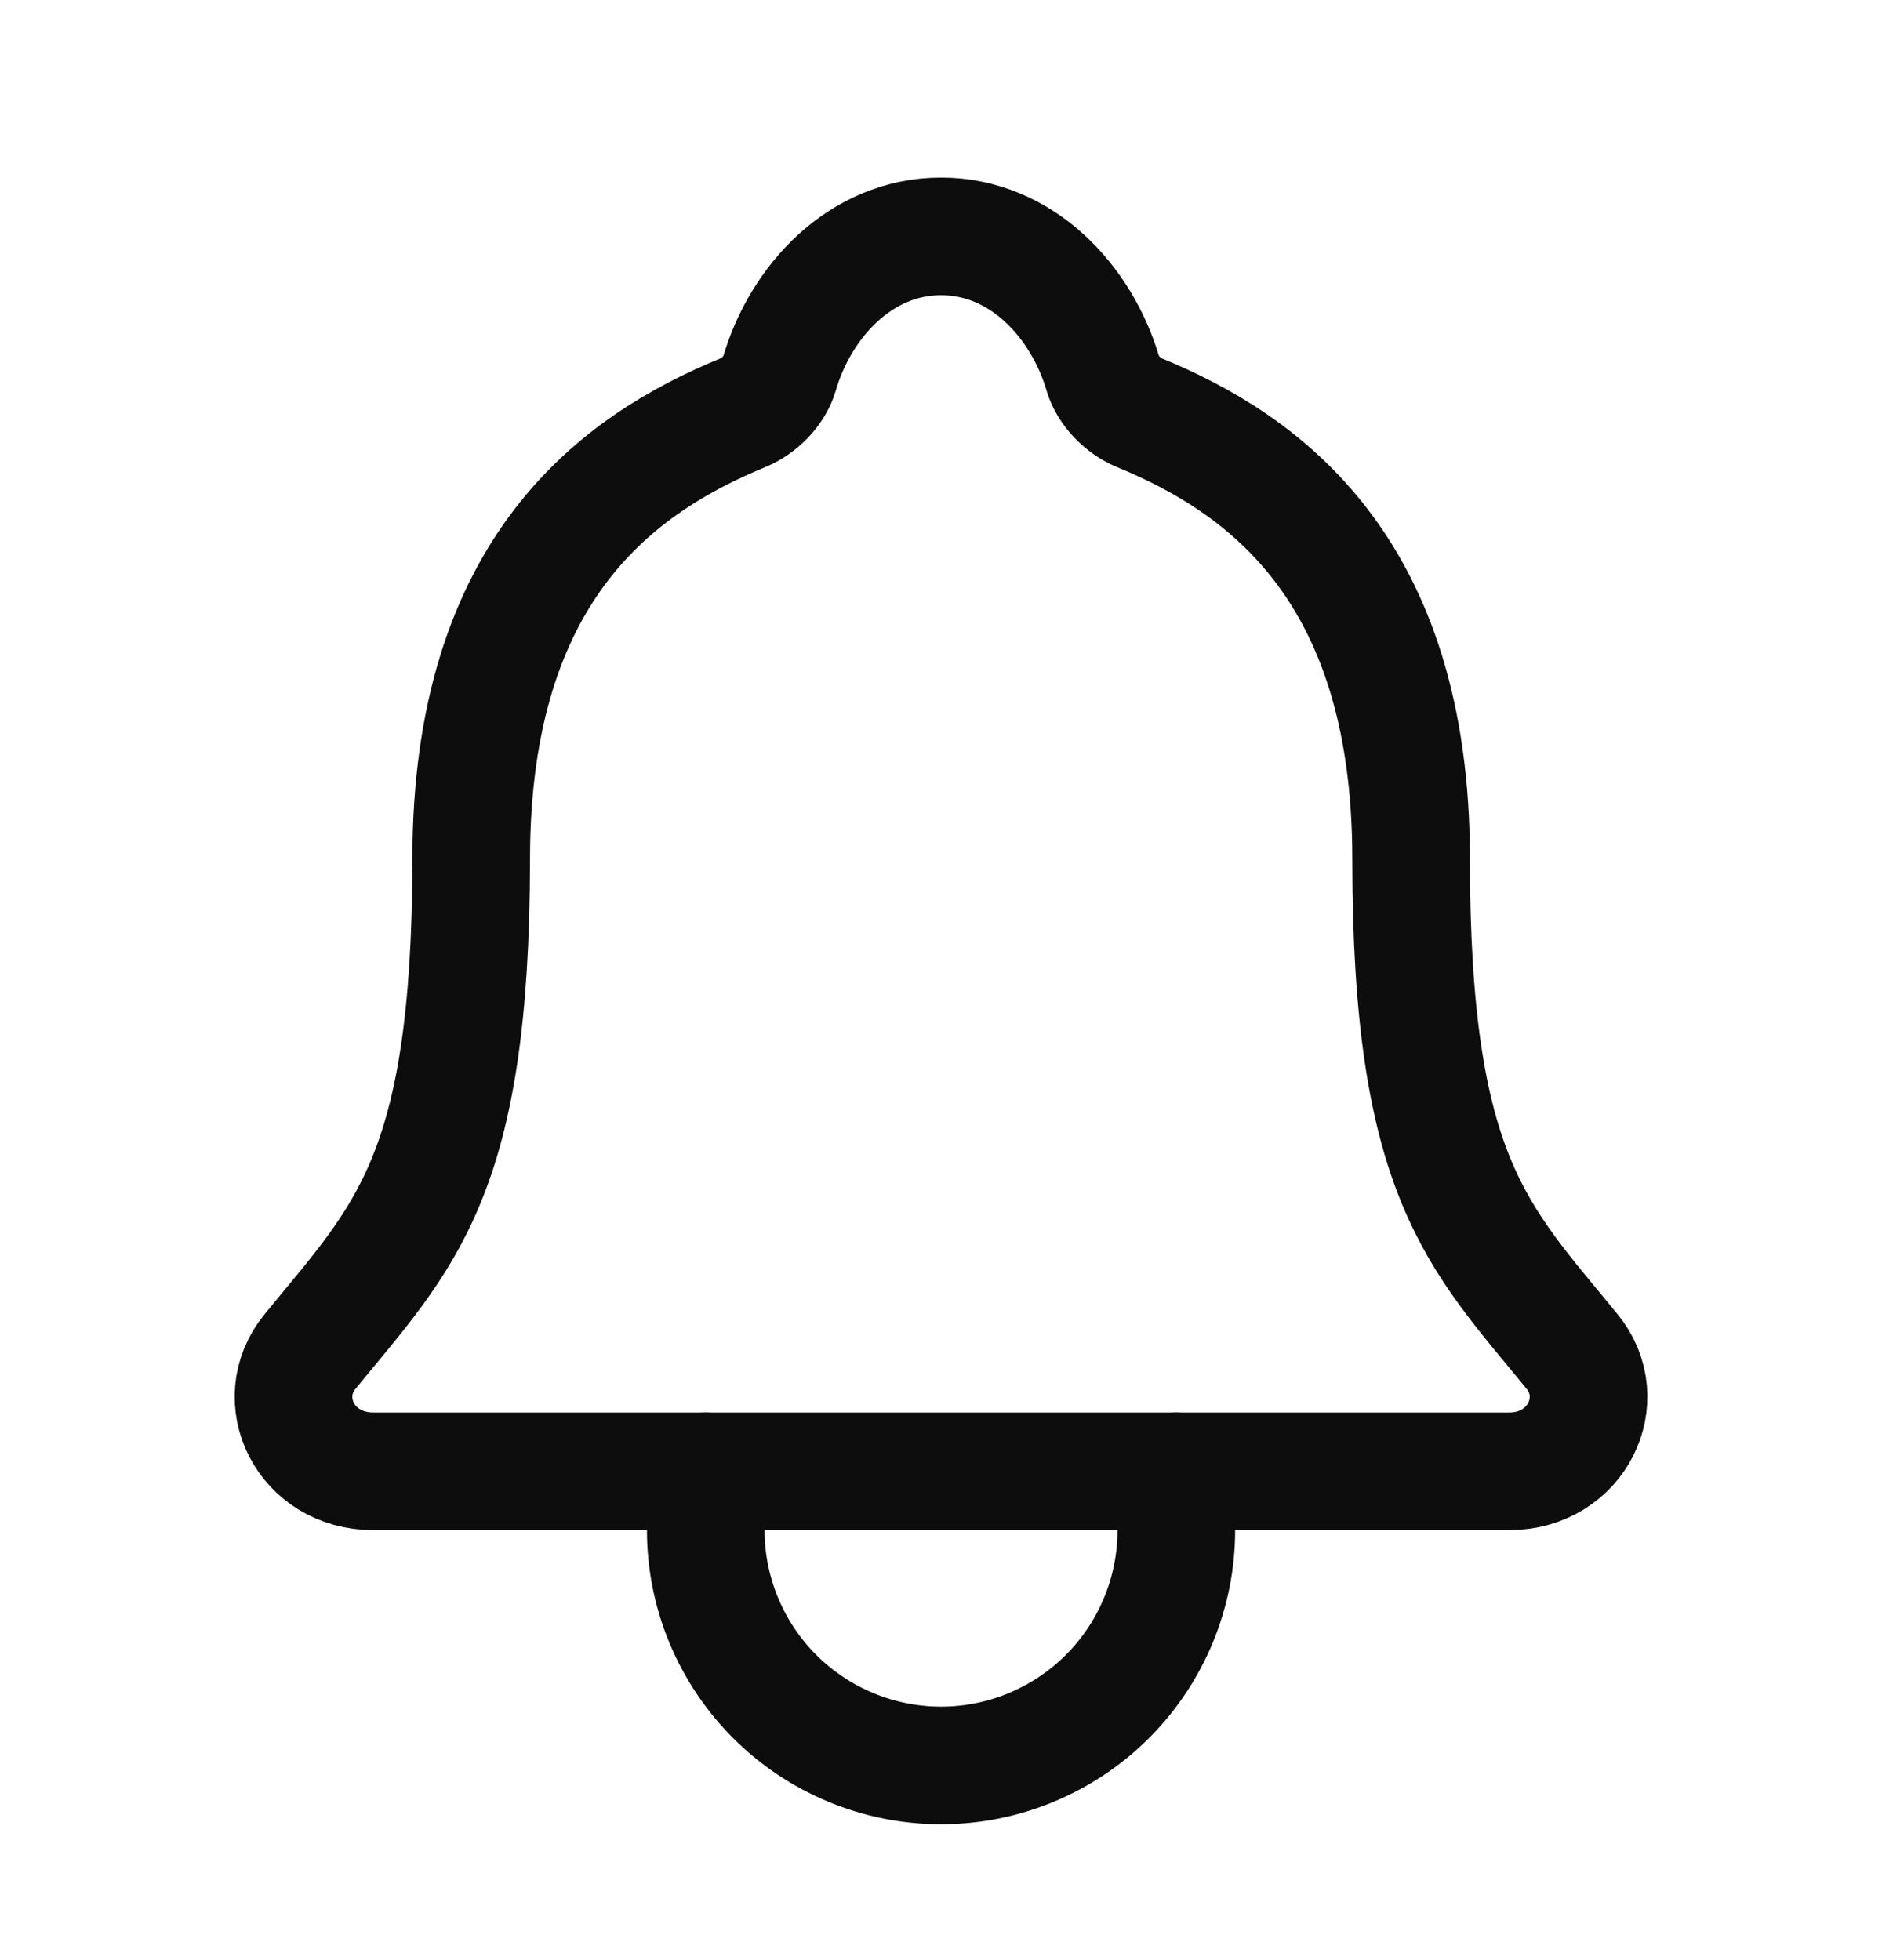
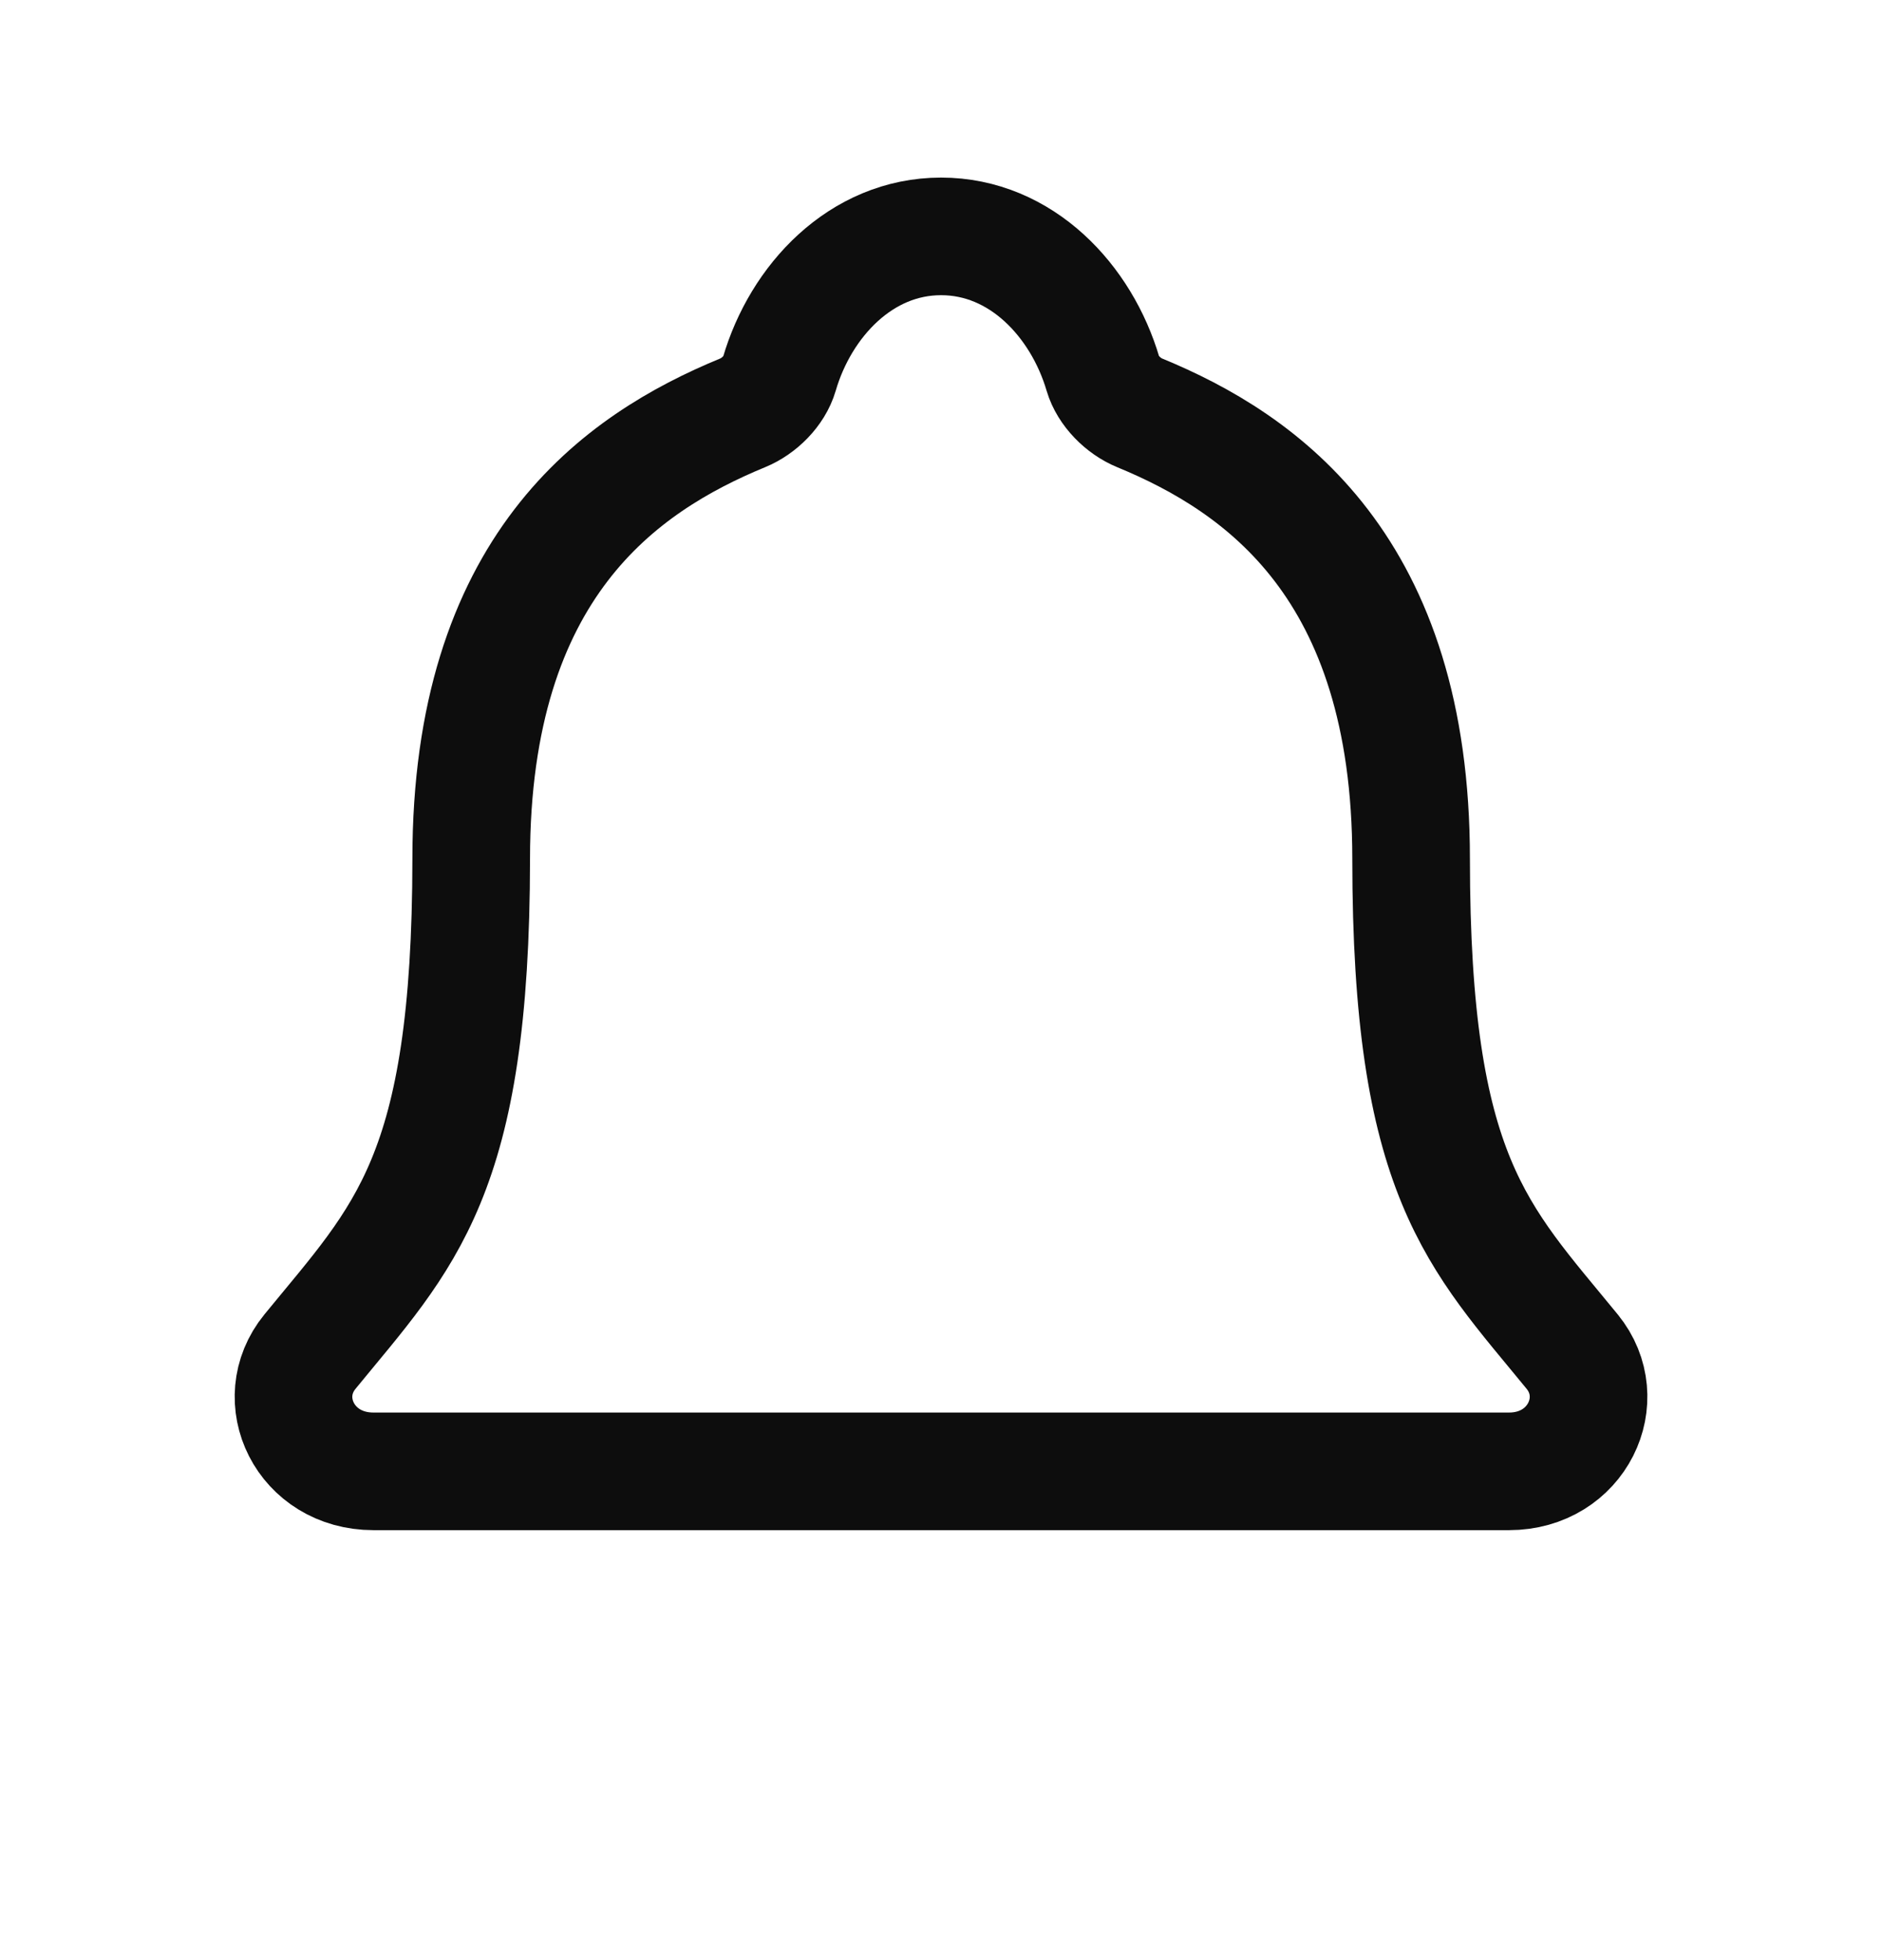
<svg xmlns="http://www.w3.org/2000/svg" width="24" height="25" viewBox="0 0 24 25" fill="none">
-   <path d="M20.049 17.239C18.845 15.766 17.995 15.016 17.995 10.954C17.995 7.234 16.096 5.909 14.532 5.265C14.325 5.18 14.129 4.984 14.066 4.771C13.791 3.837 13.023 3.015 12.001 3.015C10.979 3.015 10.21 3.838 9.938 4.772C9.875 4.987 9.679 5.18 9.472 5.265C7.906 5.91 6.009 7.23 6.009 10.954C6.006 15.016 5.157 15.766 3.953 17.239C3.454 17.85 3.891 18.766 4.763 18.766H19.243C20.111 18.766 20.545 17.847 20.049 17.239Z" stroke="#0D0D0D" stroke-width="1.5" stroke-linecap="round" stroke-linejoin="round" />
-   <path d="M15.001 18.766V19.516C15.001 20.312 14.685 21.075 14.122 21.638C13.559 22.2 12.796 22.517 12.001 22.517C11.205 22.517 10.442 22.2 9.879 21.638C9.317 21.075 9 20.312 9 19.516V18.766" stroke="#0D0D0D" stroke-width="1.5" stroke-linecap="round" stroke-linejoin="round" />
+   <path d="M20.049 17.239C18.845 15.766 17.995 15.016 17.995 10.954C17.995 7.234 16.096 5.909 14.532 5.265C14.325 5.18 14.129 4.984 14.066 4.771C13.791 3.837 13.023 3.015 12.001 3.015C10.979 3.015 10.21 3.838 9.938 4.772C9.875 4.987 9.679 5.18 9.472 5.265C7.906 5.91 6.009 7.23 6.009 10.954C6.006 15.016 5.157 15.766 3.953 17.239C3.454 17.85 3.891 18.766 4.763 18.766H19.243C20.111 18.766 20.545 17.847 20.049 17.239" stroke="#0D0D0D" stroke-width="1.5" stroke-linecap="round" stroke-linejoin="round" />
</svg>